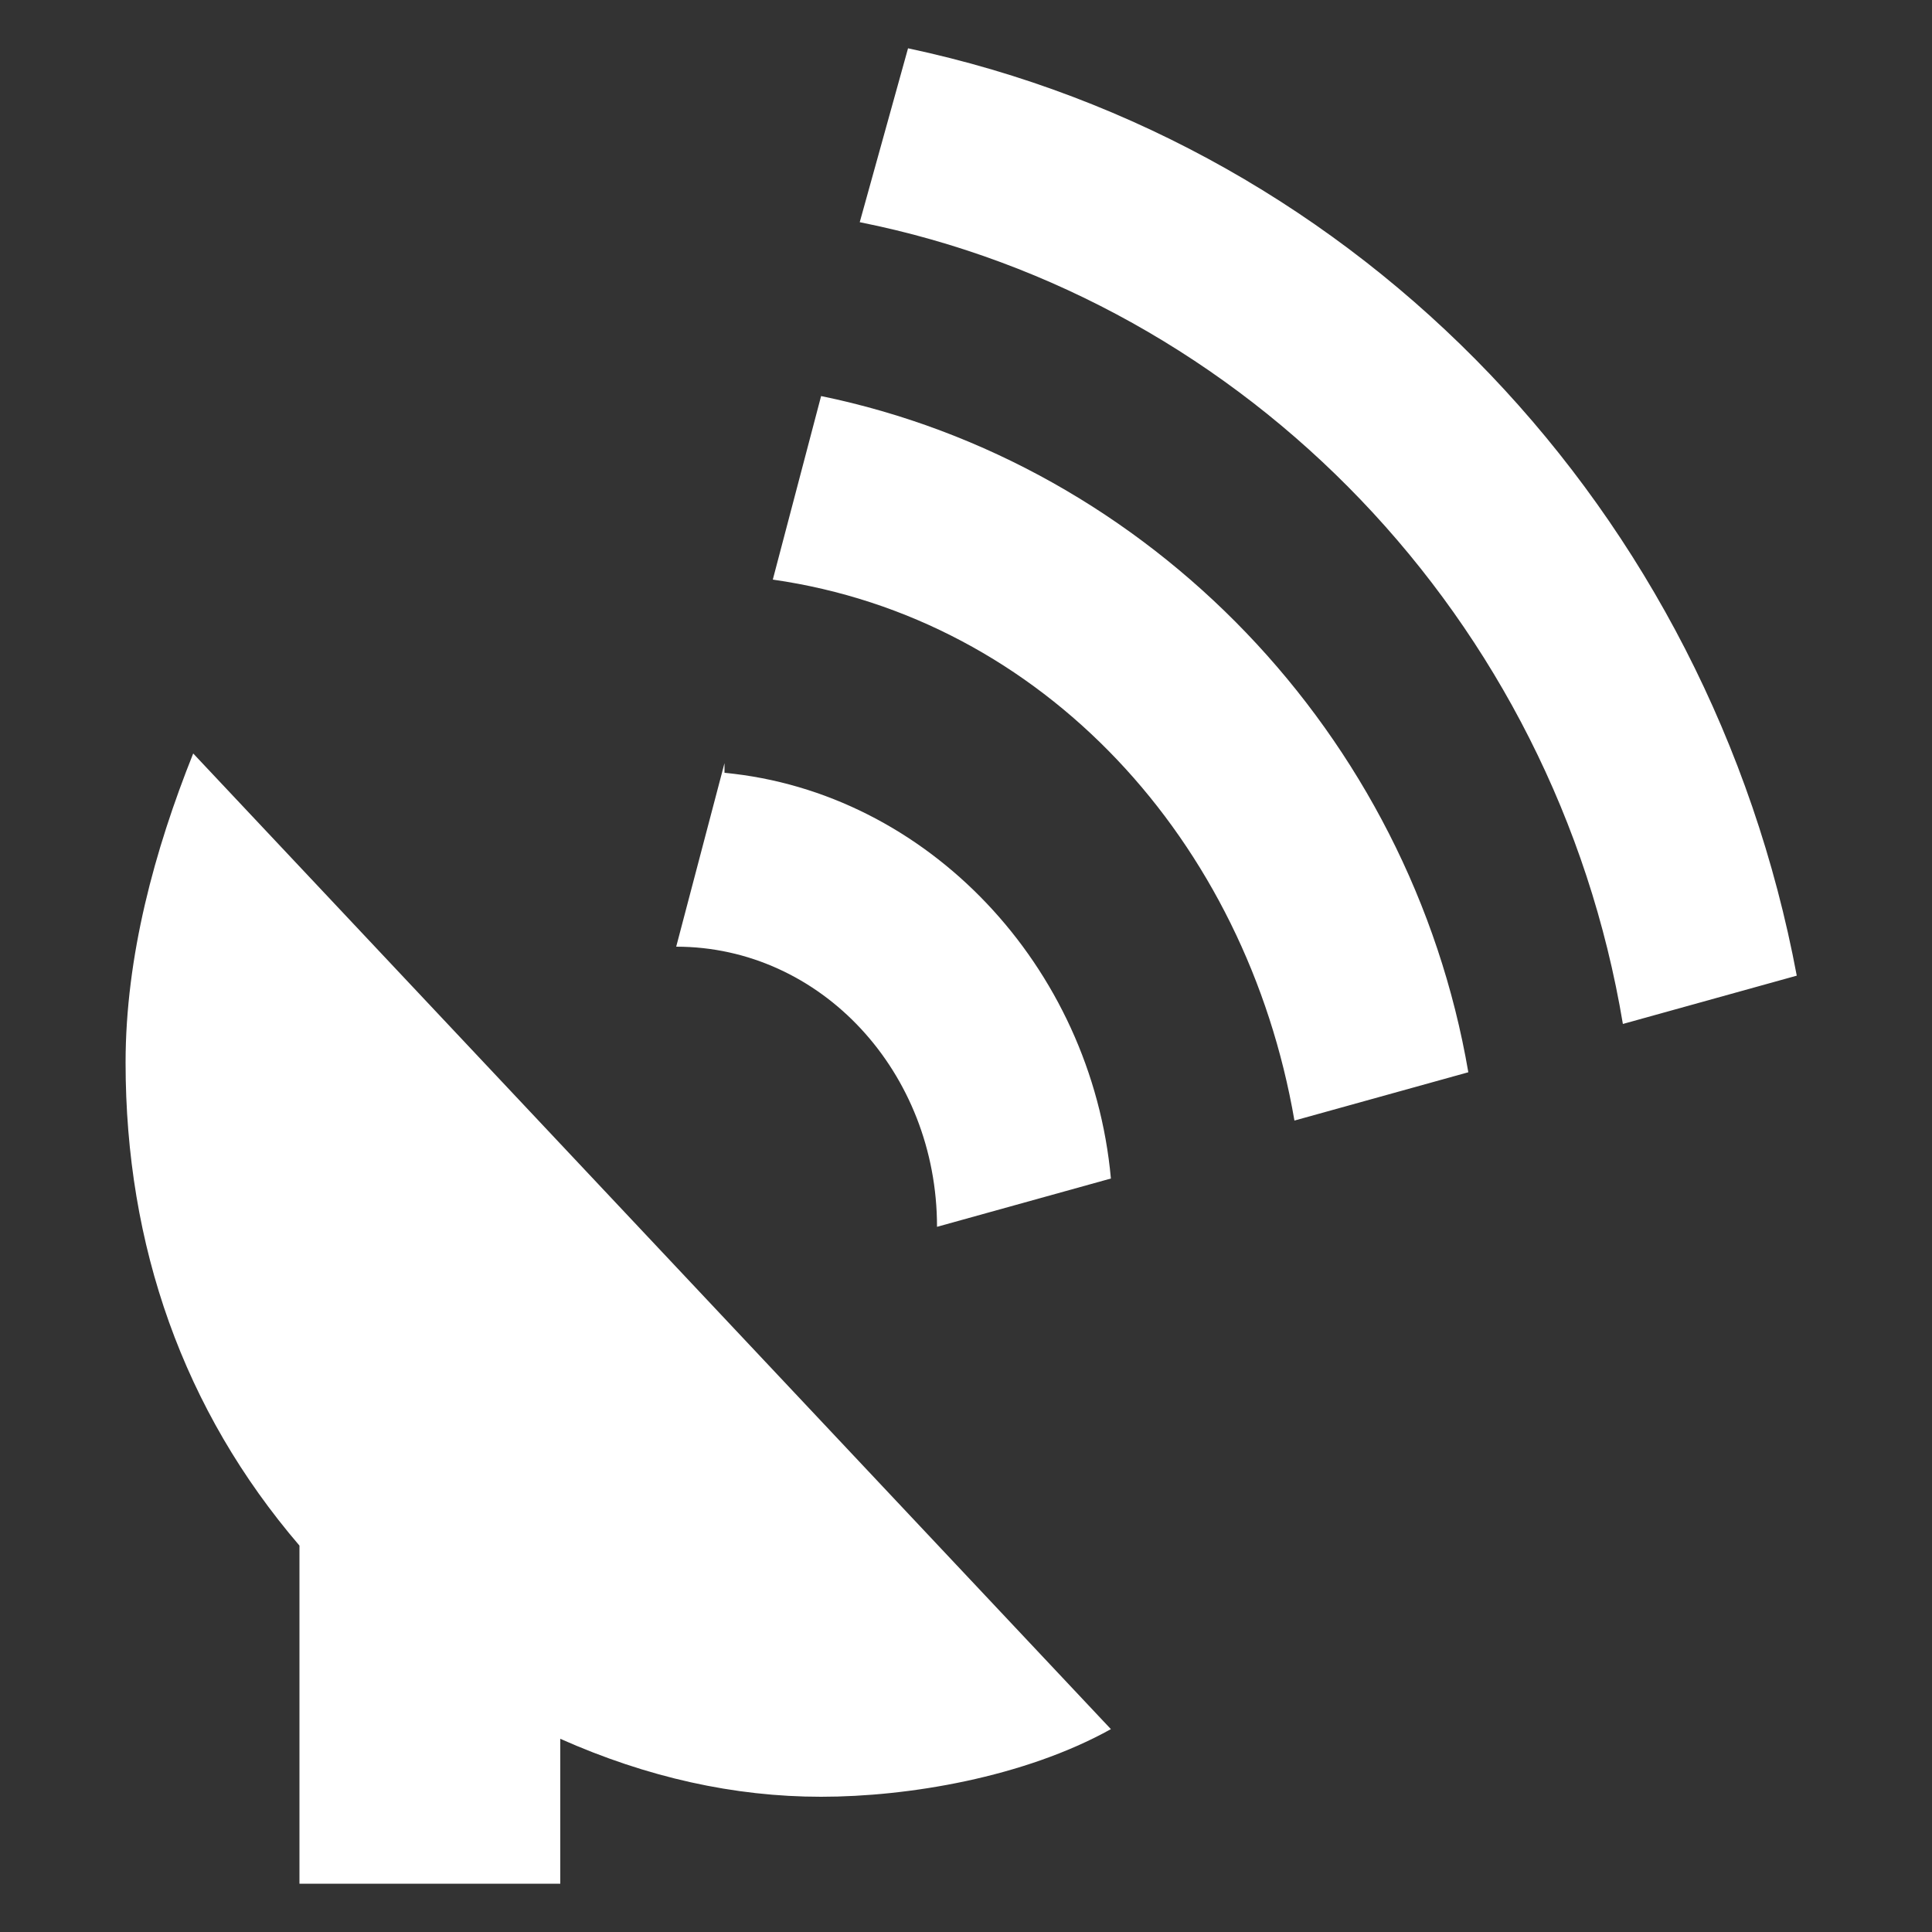
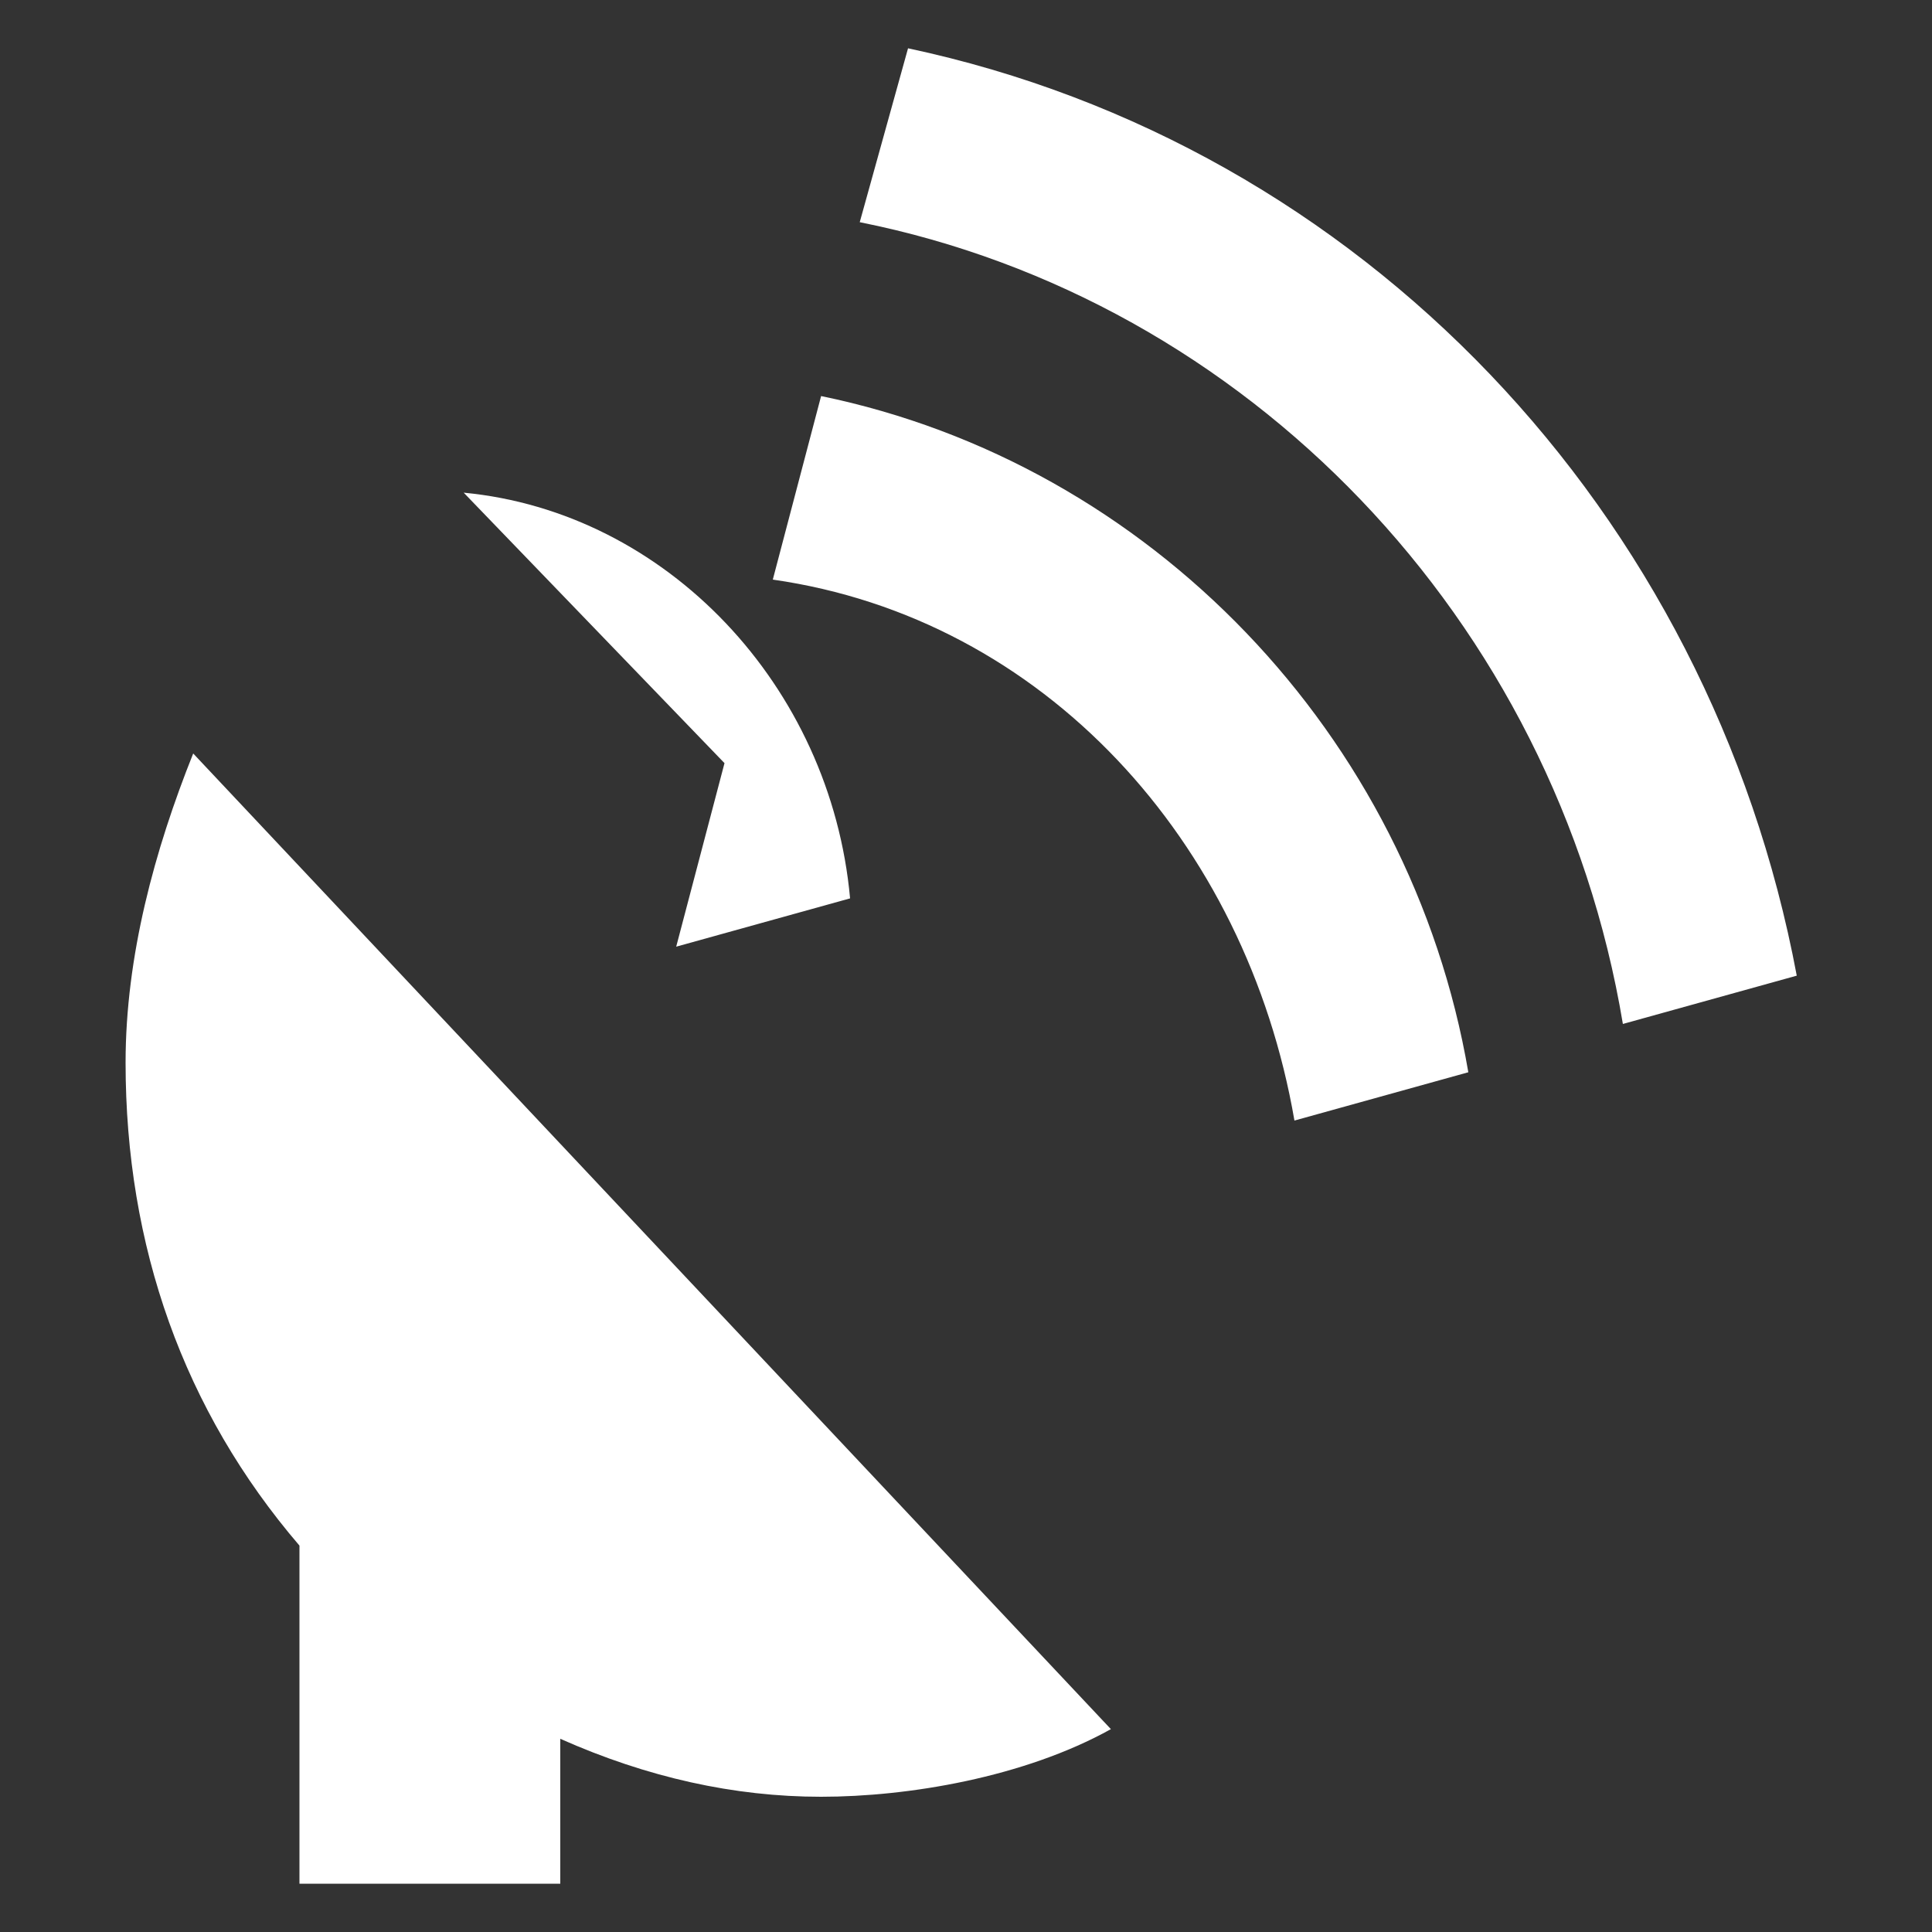
<svg xmlns="http://www.w3.org/2000/svg" id="mdi-satellite-uplink" version="1.1" viewBox="0 0 20 20">
  <rect x="0" y="0" width="20" height="20" fill="#333333" stroke="none" />
  <defs>
    <style>
      .st0 {
        fill: #fff;
      }
    </style>
  </defs>
-   <path class="st0" d="M9.4.5l-.5,1.8c4,.8,7.2,4.1,7.9,8.3l1.8-.5C17.7,5.3,14.1,1.5,9.4.5M8.5,4.1l-.5,1.9c2.8.4,4.9,2.7,5.4,5.6l1.8-.5c-.6-3.5-3.3-6.3-6.7-7M2,7.8c-.4,1-.7,2.1-.7,3.2,0,1.9.6,3.6,1.8,5v3.5h2.7v-1.5c.9.4,1.8.6,2.7.6s2.1-.2,3-.7L2,7.8M7.5,7.9l-.5,1.9c1.5,0,2.7,1.3,2.7,2.9l1.8-.5c-.2-2.2-1.9-4-4-4.2Z" />
+   <path class="st0" d="M9.4.5l-.5,1.8c4,.8,7.2,4.1,7.9,8.3l1.8-.5C17.7,5.3,14.1,1.5,9.4.5M8.5,4.1l-.5,1.9c2.8.4,4.9,2.7,5.4,5.6l1.8-.5c-.6-3.5-3.3-6.3-6.7-7M2,7.8c-.4,1-.7,2.1-.7,3.2,0,1.9.6,3.6,1.8,5v3.5h2.7v-1.5c.9.4,1.8.6,2.7.6s2.1-.2,3-.7L2,7.8M7.5,7.9l-.5,1.9l1.8-.5c-.2-2.2-1.9-4-4-4.2Z" />
</svg>